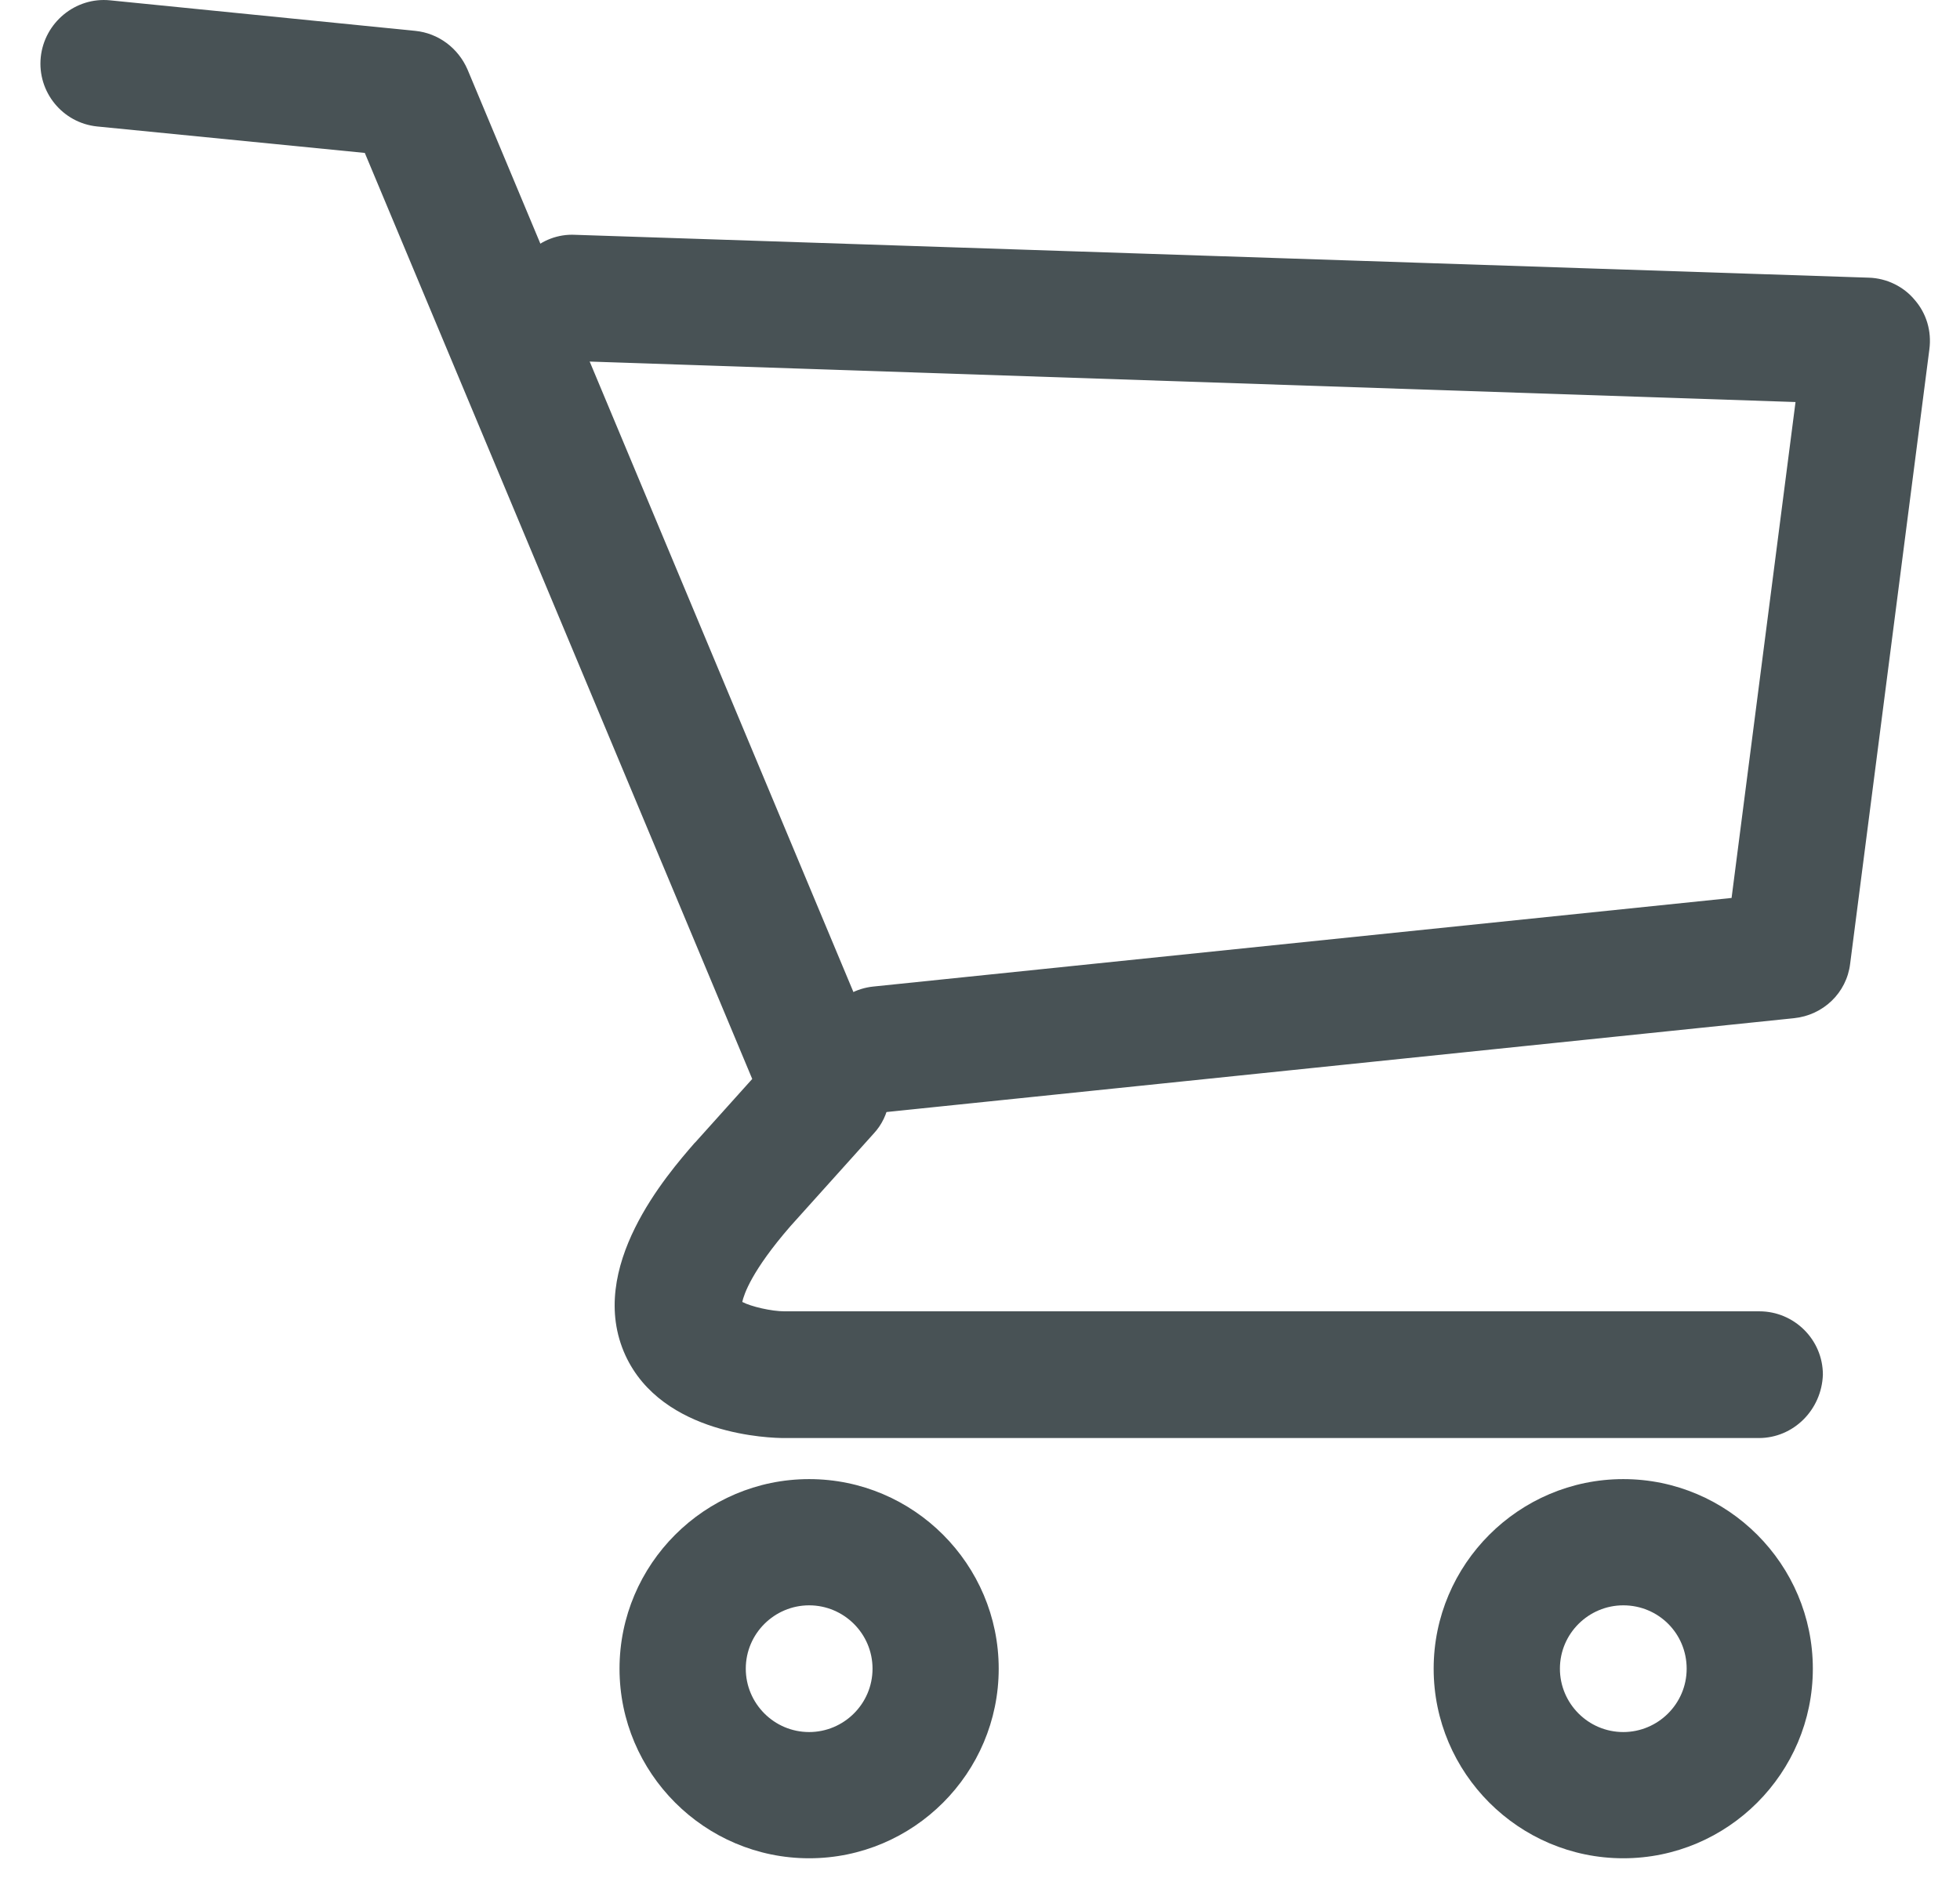
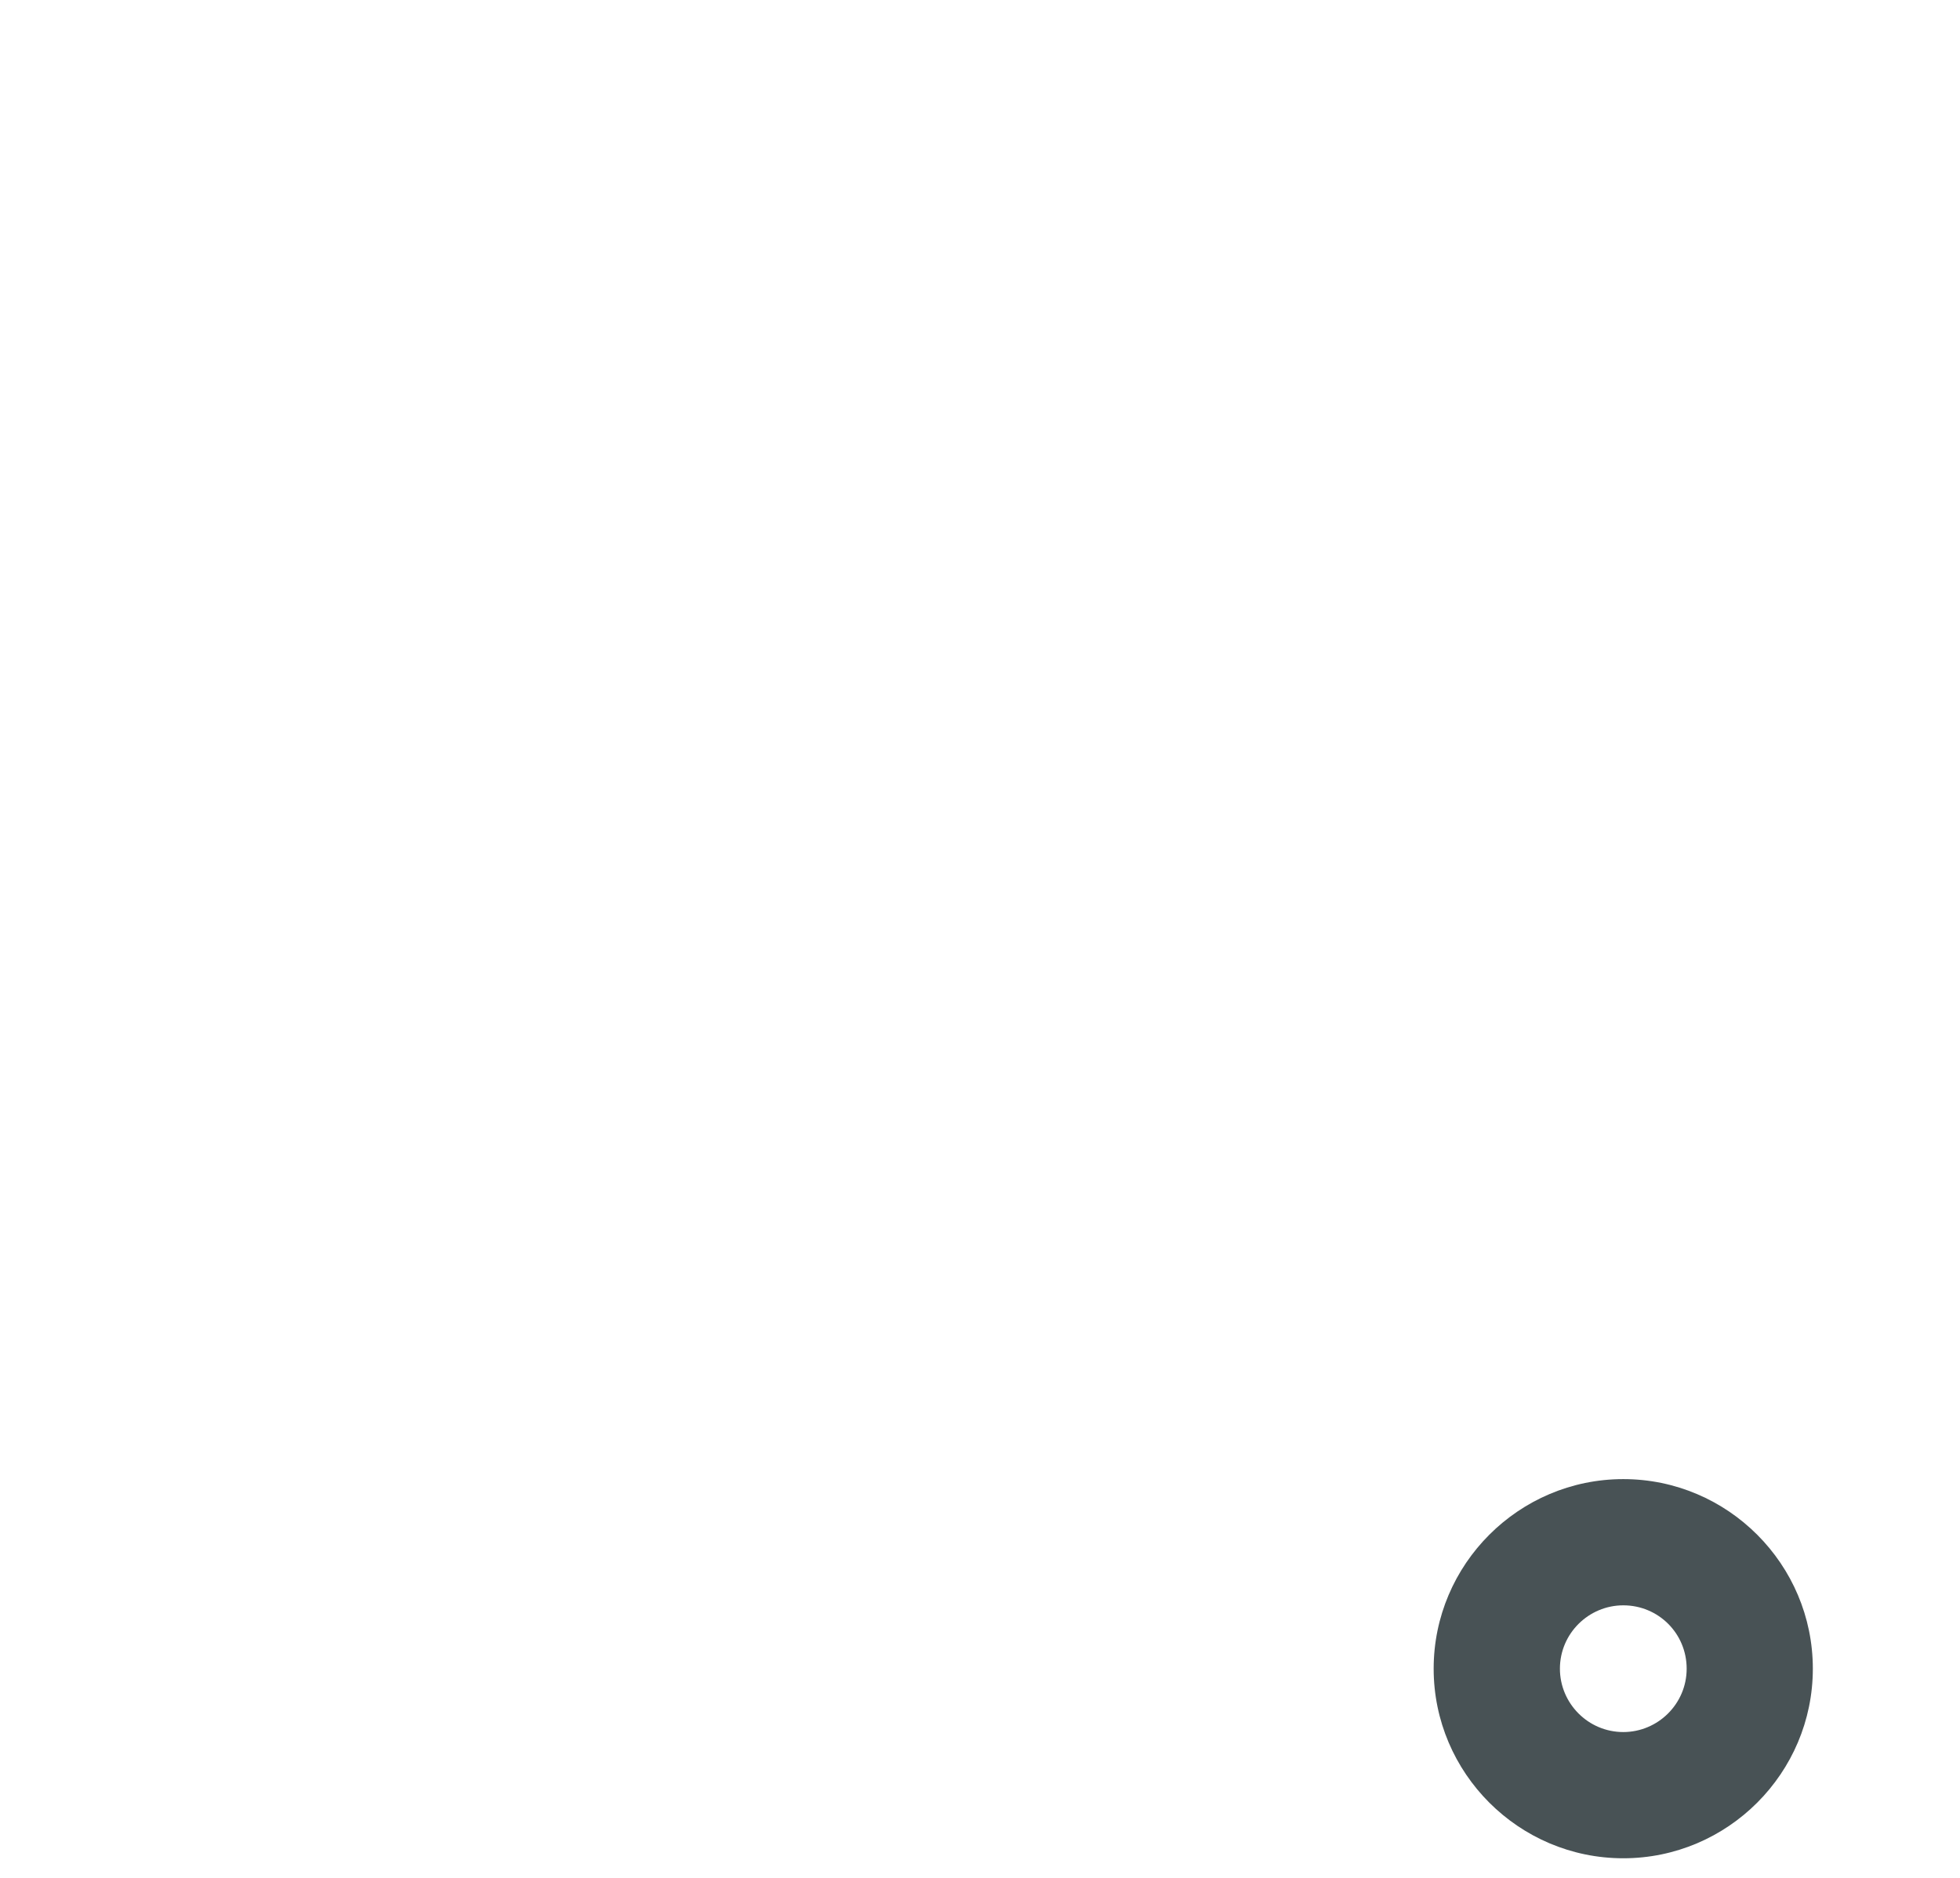
<svg xmlns="http://www.w3.org/2000/svg" width="24" height="23" viewBox="0 0 24 23" fill="none">
-   <path d="M21.537 17.613H9.599C9.448 17.613 8.111 17.584 7.658 16.6C7.169 15.529 8.176 14.379 8.506 13.998L8.514 13.991L9.211 13.215L4.467 1.873L1.19 1.549C0.765 1.506 0.456 1.125 0.499 0.701C0.543 0.277 0.924 -0.039 1.348 0.004L5.085 0.378C5.365 0.406 5.61 0.586 5.725 0.852L10.835 13.071C10.95 13.344 10.9 13.667 10.699 13.883L9.678 15.019C9.204 15.565 9.11 15.852 9.089 15.946C9.196 16.003 9.448 16.061 9.606 16.061H21.544C21.968 16.061 22.321 16.406 22.321 16.837C22.306 17.268 21.961 17.613 21.537 17.613Z" fill="#485255" />
-   <path d="M10.774 13.629C10.379 13.629 10.048 13.334 10.005 12.931C9.962 12.507 10.271 12.126 10.695 12.083L21.203 10.998L21.986 4.924L6.993 4.421C6.569 4.407 6.232 4.048 6.246 3.623C6.26 3.192 6.62 2.854 7.044 2.876L22.885 3.401C23.101 3.408 23.309 3.508 23.446 3.674C23.589 3.839 23.654 4.055 23.625 4.278L22.655 11.803C22.612 12.162 22.324 12.435 21.965 12.471L10.846 13.621C10.832 13.629 10.803 13.629 10.774 13.629Z" fill="#485255" />
  <path d="M19.877 22.76C18.598 22.76 17.555 21.717 17.555 20.438C17.555 19.159 18.598 18.116 19.877 18.116C21.156 18.116 22.198 19.159 22.198 20.438C22.198 21.717 21.156 22.76 19.877 22.76ZM19.877 19.662C19.453 19.662 19.101 20.007 19.101 20.438C19.101 20.862 19.446 21.214 19.877 21.214C20.301 21.214 20.653 20.869 20.653 20.438C20.653 20.007 20.308 19.662 19.877 19.662Z" fill="#485255" />
-   <path d="M9.908 22.76C8.629 22.76 7.586 21.717 7.586 20.438C7.586 19.159 8.629 18.116 9.908 18.116C11.187 18.116 12.229 19.159 12.229 20.438C12.229 21.717 11.187 22.76 9.908 22.76ZM9.908 19.662C9.484 19.662 9.132 20.007 9.132 20.438C9.132 20.862 9.477 21.214 9.908 21.214C10.332 21.214 10.684 20.869 10.684 20.438C10.684 20.007 10.332 19.662 9.908 19.662Z" fill="#485255" />
</svg>